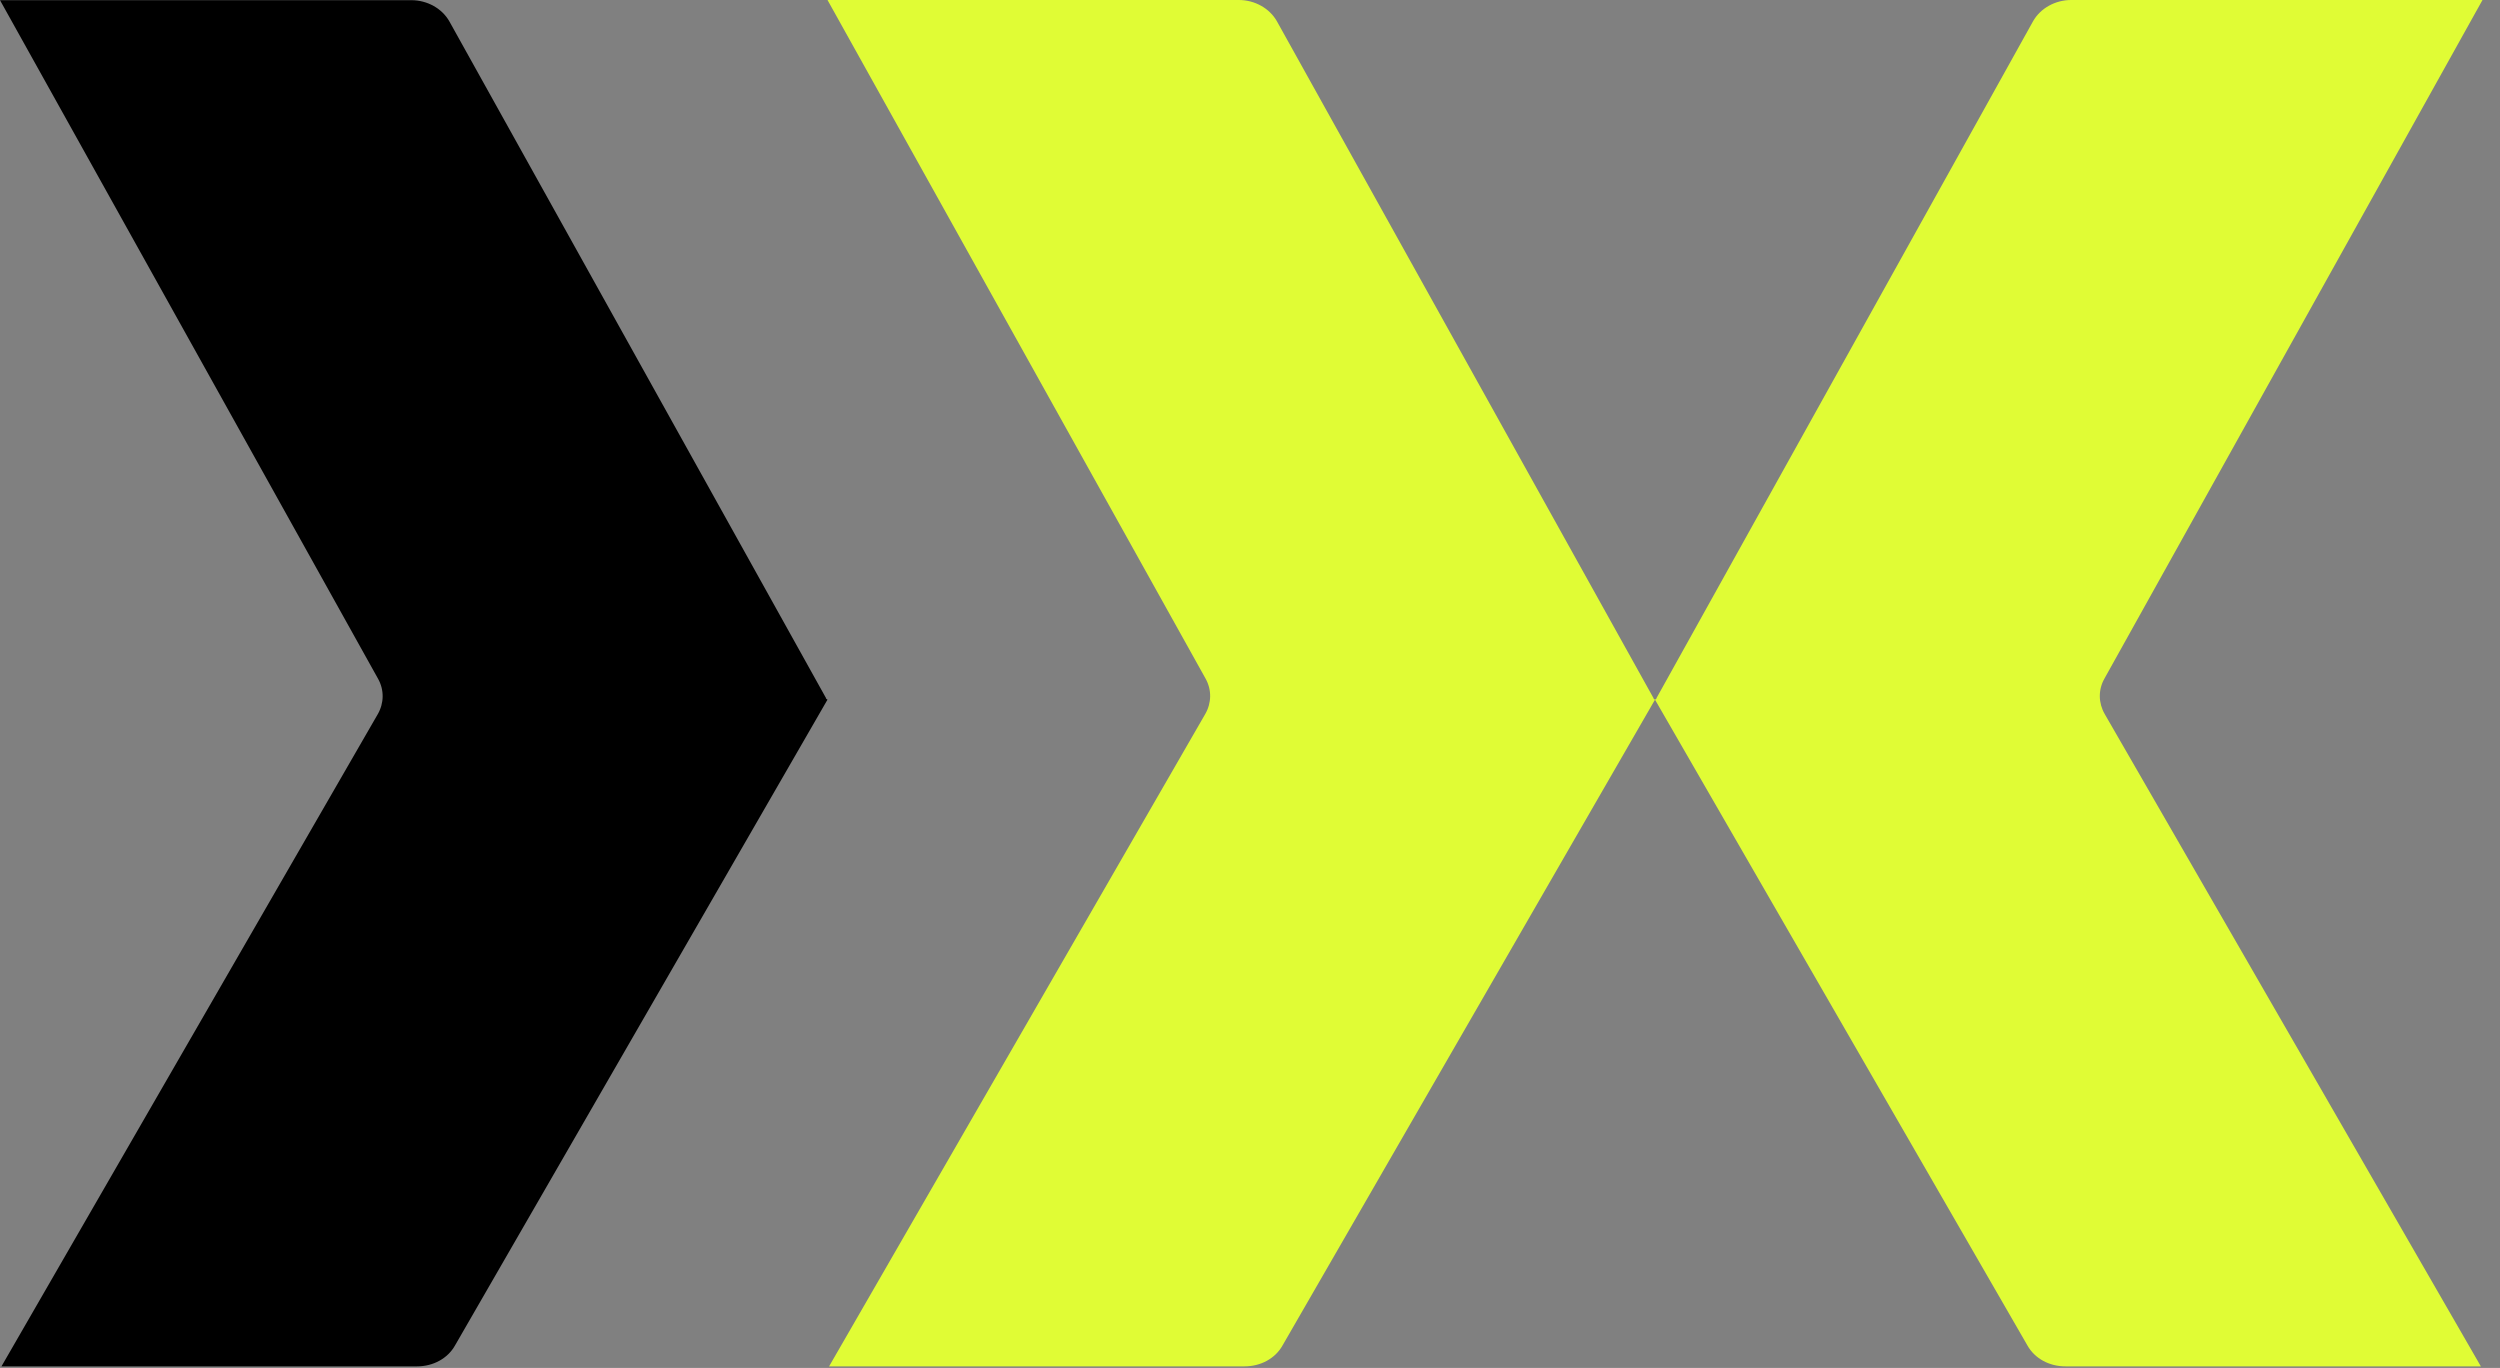
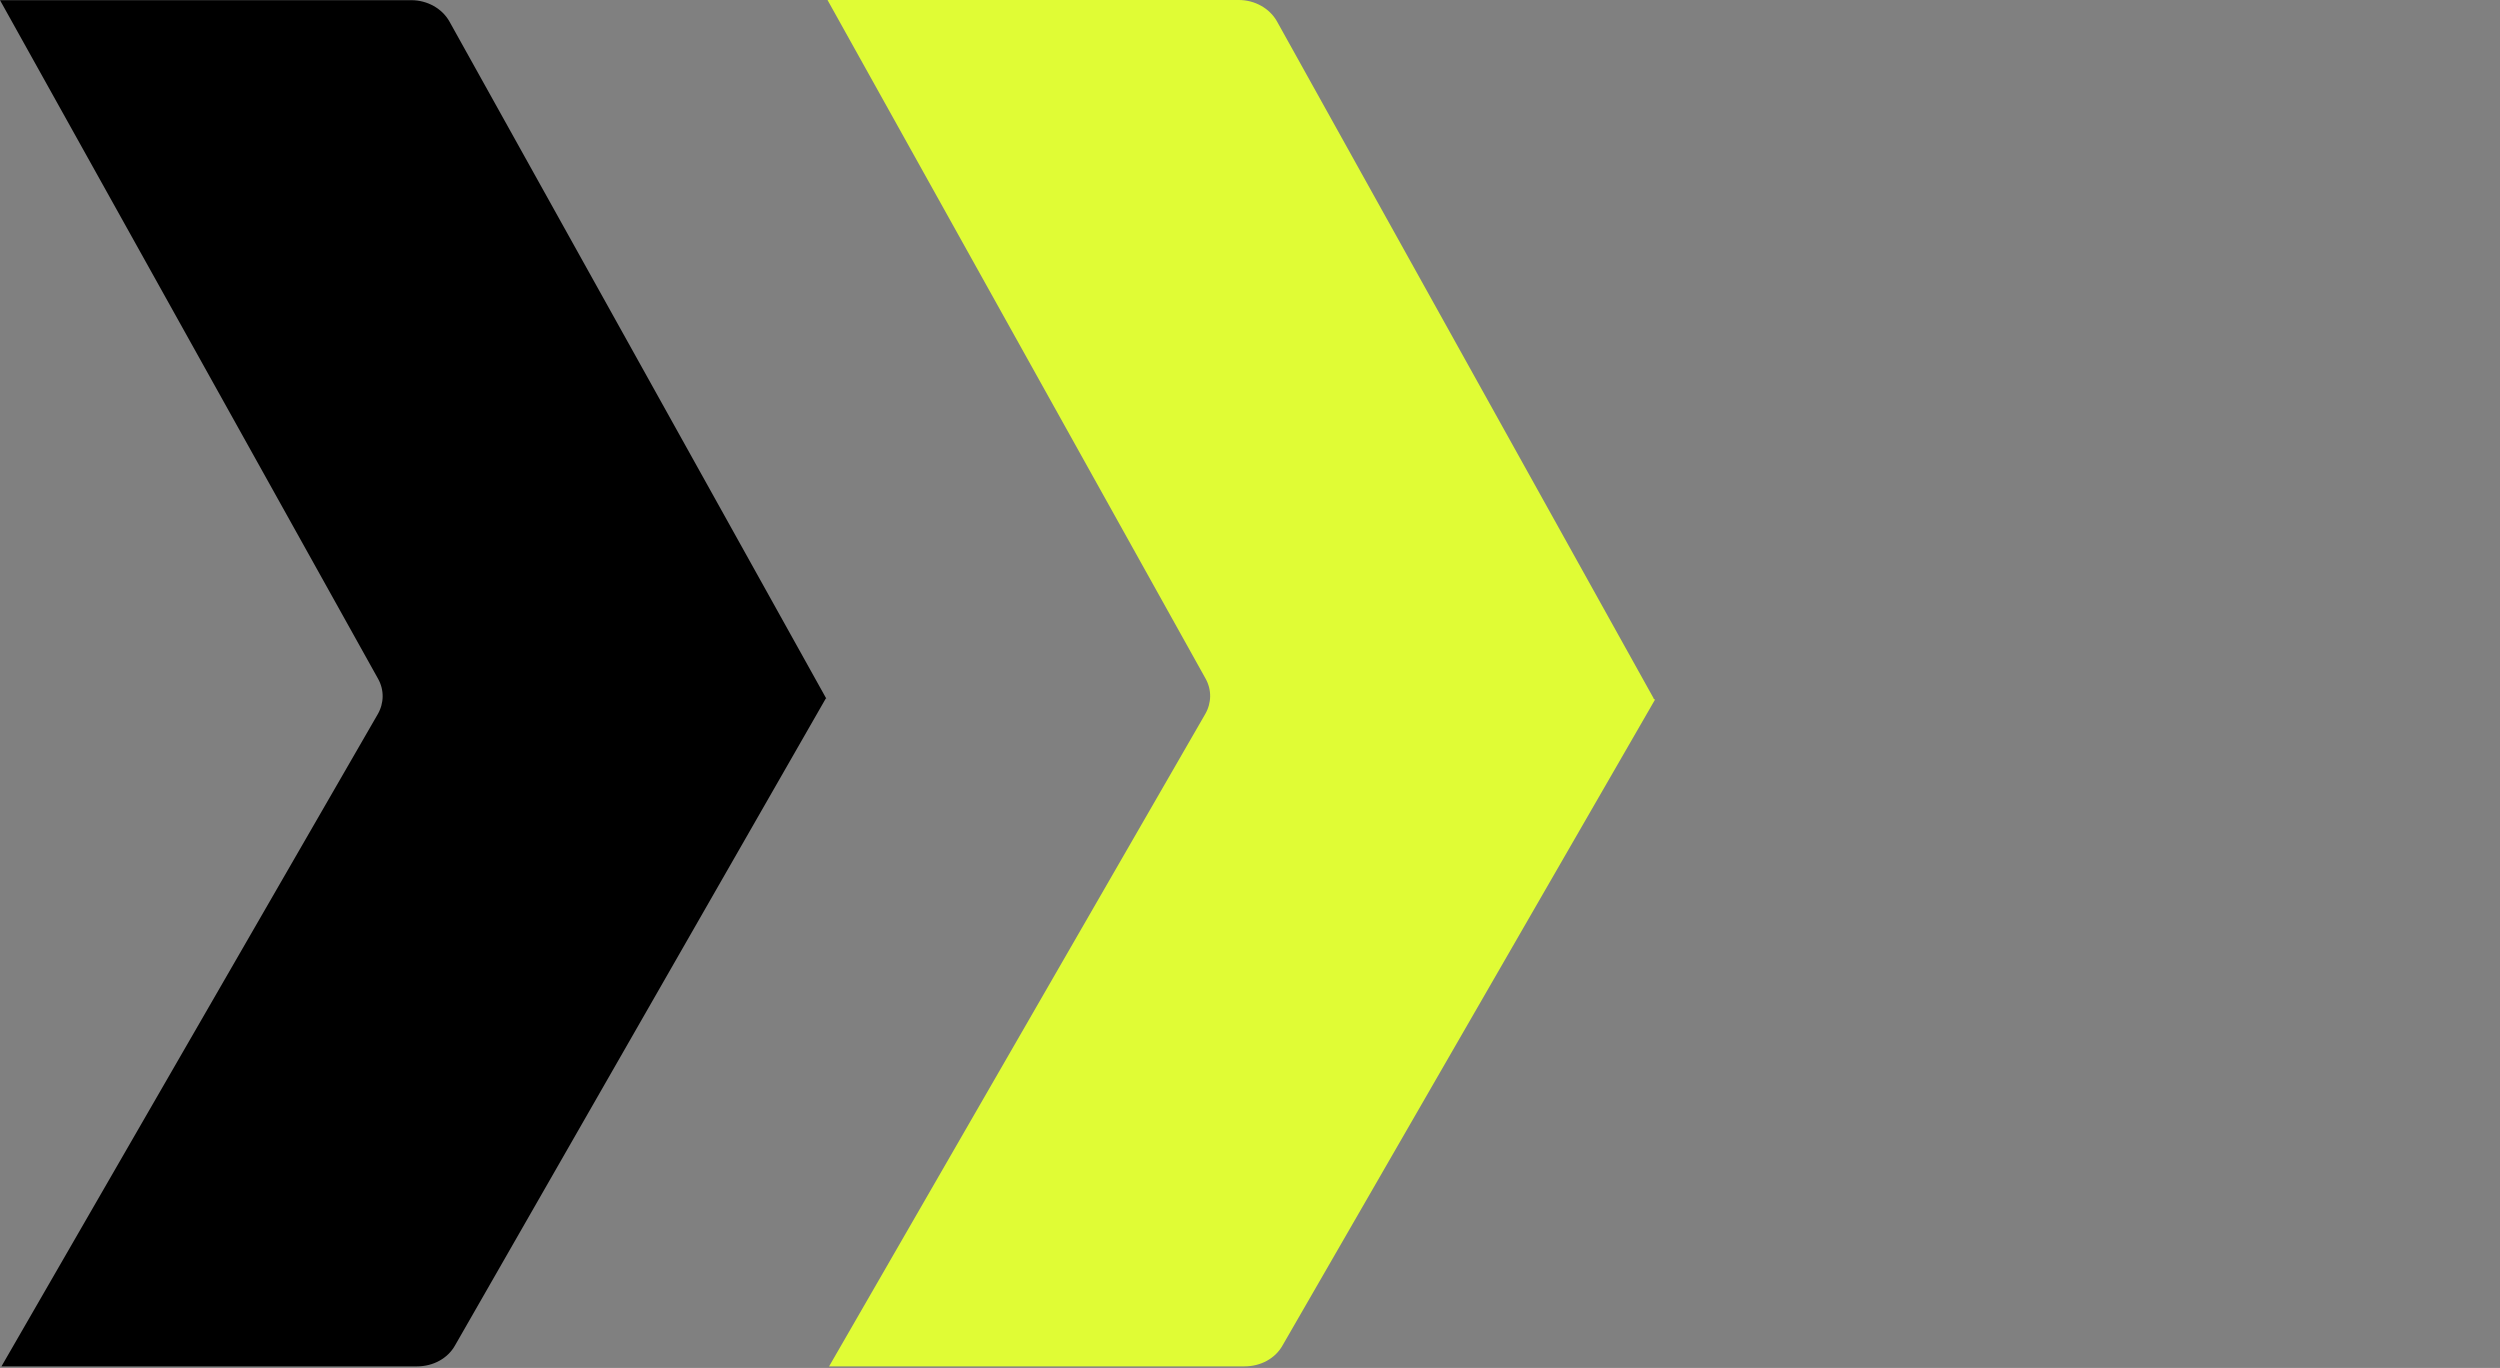
<svg xmlns="http://www.w3.org/2000/svg" width="53" height="29" viewBox="0 0 53 29" fill="none">
  <rect x="0" y="0" width="53" height="29" fill="#808080" stroke="none" />
  <g id="x_logo 5">
-     <path id="Vector" d="M0.031 28.967H8.843C9.183 28.967 9.492 28.799 9.646 28.524L17.543 14.832L17.506 14.809H17.517L9.528 0.456C9.374 0.181 9.06 0.004 8.72 0.004H0L8.015 14.39C8.148 14.627 8.143 14.907 8.009 15.14L0.031 28.967Z" fill="black" />
+     <path id="Vector" d="M0.031 28.967H8.843C9.183 28.967 9.492 28.799 9.646 28.524L17.506 14.809H17.517L9.528 0.456C9.374 0.181 9.06 0.004 8.72 0.004H0L8.015 14.39C8.148 14.627 8.143 14.907 8.009 15.14L0.031 28.967Z" fill="black" />
    <path id="Vector_2" d="M17.574 28.967H26.386C26.726 28.967 27.035 28.8 27.189 28.525L35.086 14.833L35.05 14.81H35.06L27.071 0.452C26.916 0.177 26.602 0 26.263 0H17.543L25.558 14.386C25.691 14.623 25.686 14.903 25.552 15.136L17.579 28.963L17.574 28.967Z" fill="#E0FC35" />
-     <path id="Vector_3" d="M52.598 28.967H43.785C43.445 28.967 43.137 28.8 42.982 28.525L35.086 14.833L35.122 14.81H35.112L43.1 0.452C43.255 0.177 43.569 0 43.909 0H52.629L44.614 14.386C44.48 14.623 44.485 14.903 44.619 15.136L52.592 28.963L52.598 28.967Z" fill="#E0FC35" />
  </g>
</svg>